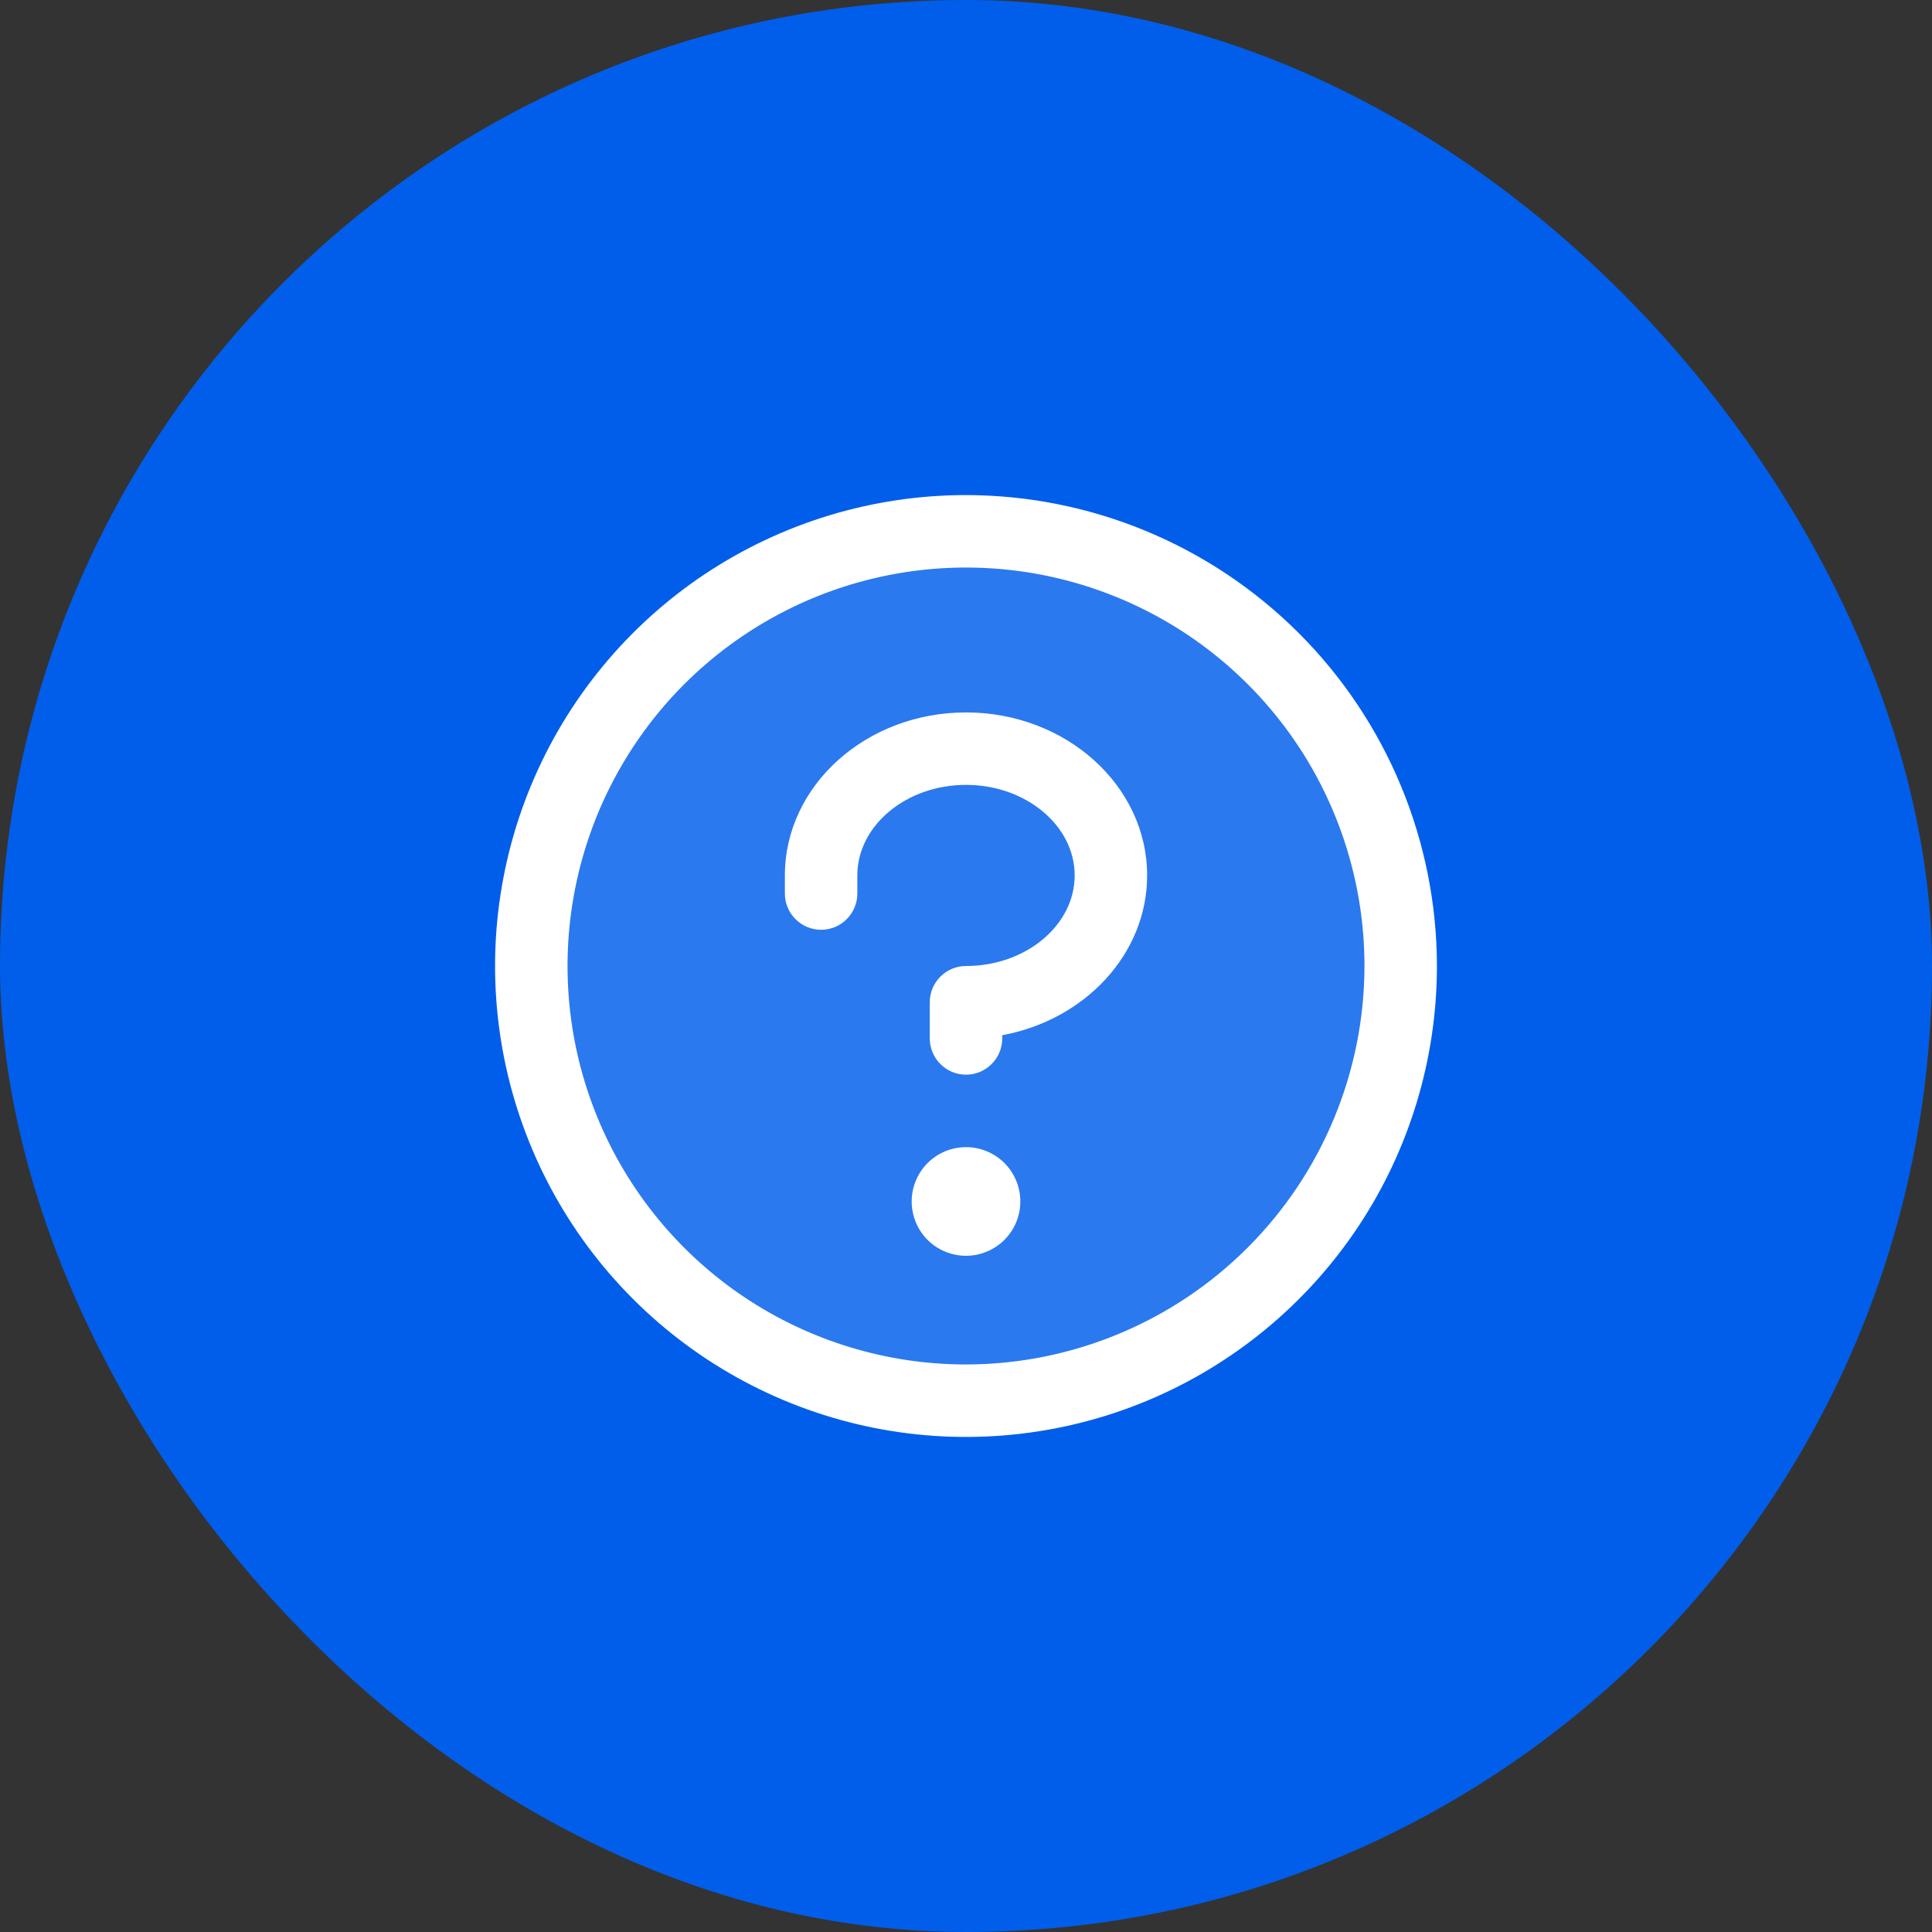
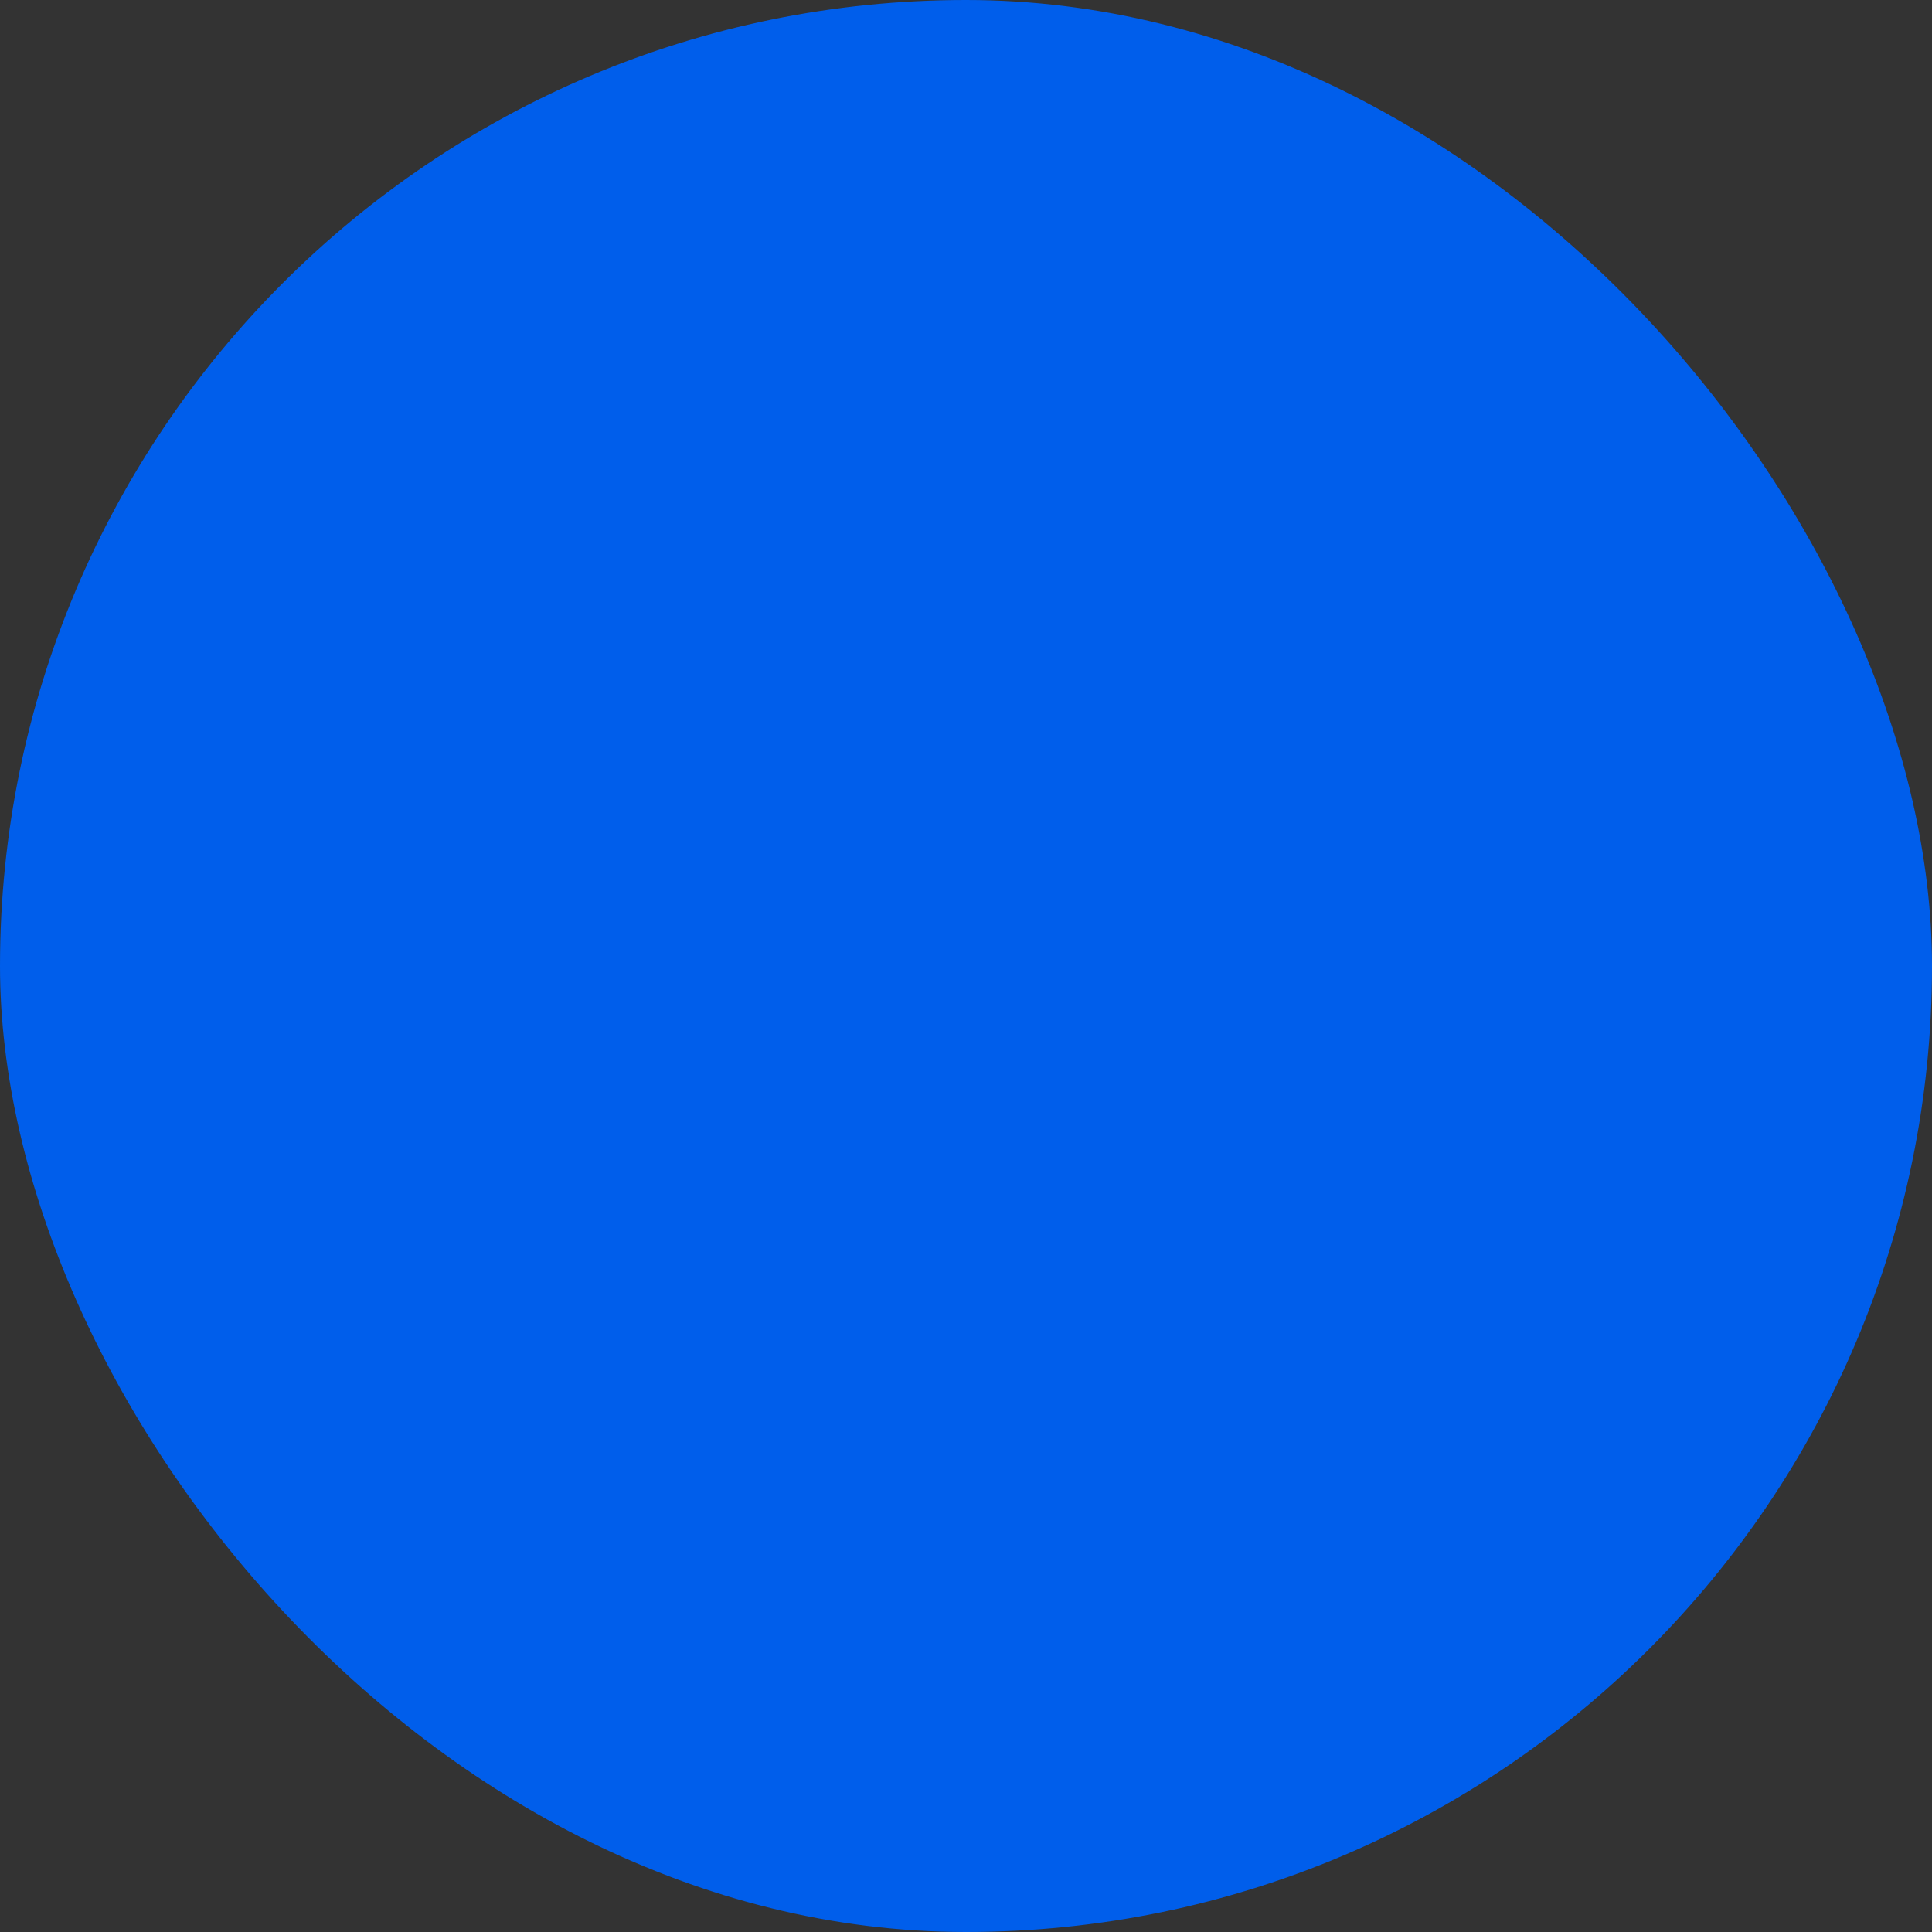
<svg xmlns="http://www.w3.org/2000/svg" width="40" height="40" viewBox="0 0 40 40" fill="none">
  <rect x="0" y="0" width="40" height="40" fill="#333333" stroke="none" />
  <rect width="40" height="40" rx="20" fill="#005EEB" />
-   <path d="M29 20C29 21.78 28.472 23.52 27.483 25C26.494 26.48 25.089 27.634 23.444 28.315C21.8 28.996 19.99 29.174 18.244 28.827C16.498 28.48 14.895 27.623 13.636 26.364C12.377 25.105 11.52 23.502 11.173 21.756C10.826 20.01 11.004 18.2 11.685 16.556C12.366 14.911 13.52 13.506 15 12.517C16.48 11.528 18.22 11 20 11C22.387 11 24.676 11.948 26.364 13.636C28.052 15.324 29 17.613 29 20Z" fill="#2B79EE" />
-   <path d="M21.125 24.875C21.125 25.098 21.059 25.315 20.935 25.5C20.812 25.685 20.636 25.829 20.43 25.914C20.225 26 19.999 26.022 19.78 25.978C19.562 25.935 19.362 25.828 19.204 25.671C19.047 25.513 18.94 25.313 18.897 25.095C18.853 24.876 18.875 24.65 18.961 24.445C19.046 24.239 19.19 24.063 19.375 23.94C19.56 23.816 19.777 23.75 20 23.75C20.298 23.75 20.584 23.869 20.796 24.079C21.006 24.291 21.125 24.577 21.125 24.875ZM20 14.75C17.932 14.75 16.25 16.264 16.25 18.125V18.5C16.25 18.699 16.329 18.89 16.47 19.03C16.61 19.171 16.801 19.25 17 19.25C17.199 19.25 17.39 19.171 17.53 19.03C17.671 18.89 17.75 18.699 17.75 18.5V18.125C17.75 17.094 18.76 16.25 20 16.25C21.24 16.25 22.25 17.094 22.25 18.125C22.25 19.156 21.24 20 20 20C19.801 20 19.61 20.079 19.47 20.22C19.329 20.36 19.25 20.551 19.25 20.75V21.5C19.25 21.699 19.329 21.89 19.47 22.03C19.61 22.171 19.801 22.25 20 22.25C20.199 22.25 20.39 22.171 20.53 22.03C20.671 21.89 20.75 21.699 20.75 21.5V21.433C22.46 21.118 23.75 19.754 23.75 18.125C23.75 16.264 22.068 14.75 20 14.75ZM29.75 20C29.75 21.928 29.178 23.813 28.107 25.417C27.035 27.02 25.513 28.27 23.731 29.008C21.95 29.746 19.989 29.939 18.098 29.563C16.207 29.186 14.469 28.258 13.106 26.894C11.742 25.531 10.814 23.793 10.437 21.902C10.061 20.011 10.254 18.05 10.992 16.269C11.73 14.487 12.98 12.964 14.583 11.893C16.187 10.822 18.072 10.25 20 10.25C22.585 10.253 25.063 11.281 26.891 13.109C28.719 14.937 29.747 17.415 29.75 20ZM28.25 20C28.25 18.368 27.766 16.773 26.86 15.416C25.953 14.06 24.665 13.002 23.157 12.378C21.65 11.754 19.991 11.59 18.39 11.909C16.79 12.227 15.32 13.013 14.166 14.166C13.013 15.32 12.227 16.79 11.909 18.39C11.59 19.991 11.754 21.65 12.378 23.157C13.002 24.665 14.06 25.953 15.416 26.86C16.773 27.766 18.368 28.25 20 28.25C22.187 28.247 24.284 27.378 25.831 25.831C27.378 24.284 28.247 22.187 28.25 20Z" fill="white" />
</svg>